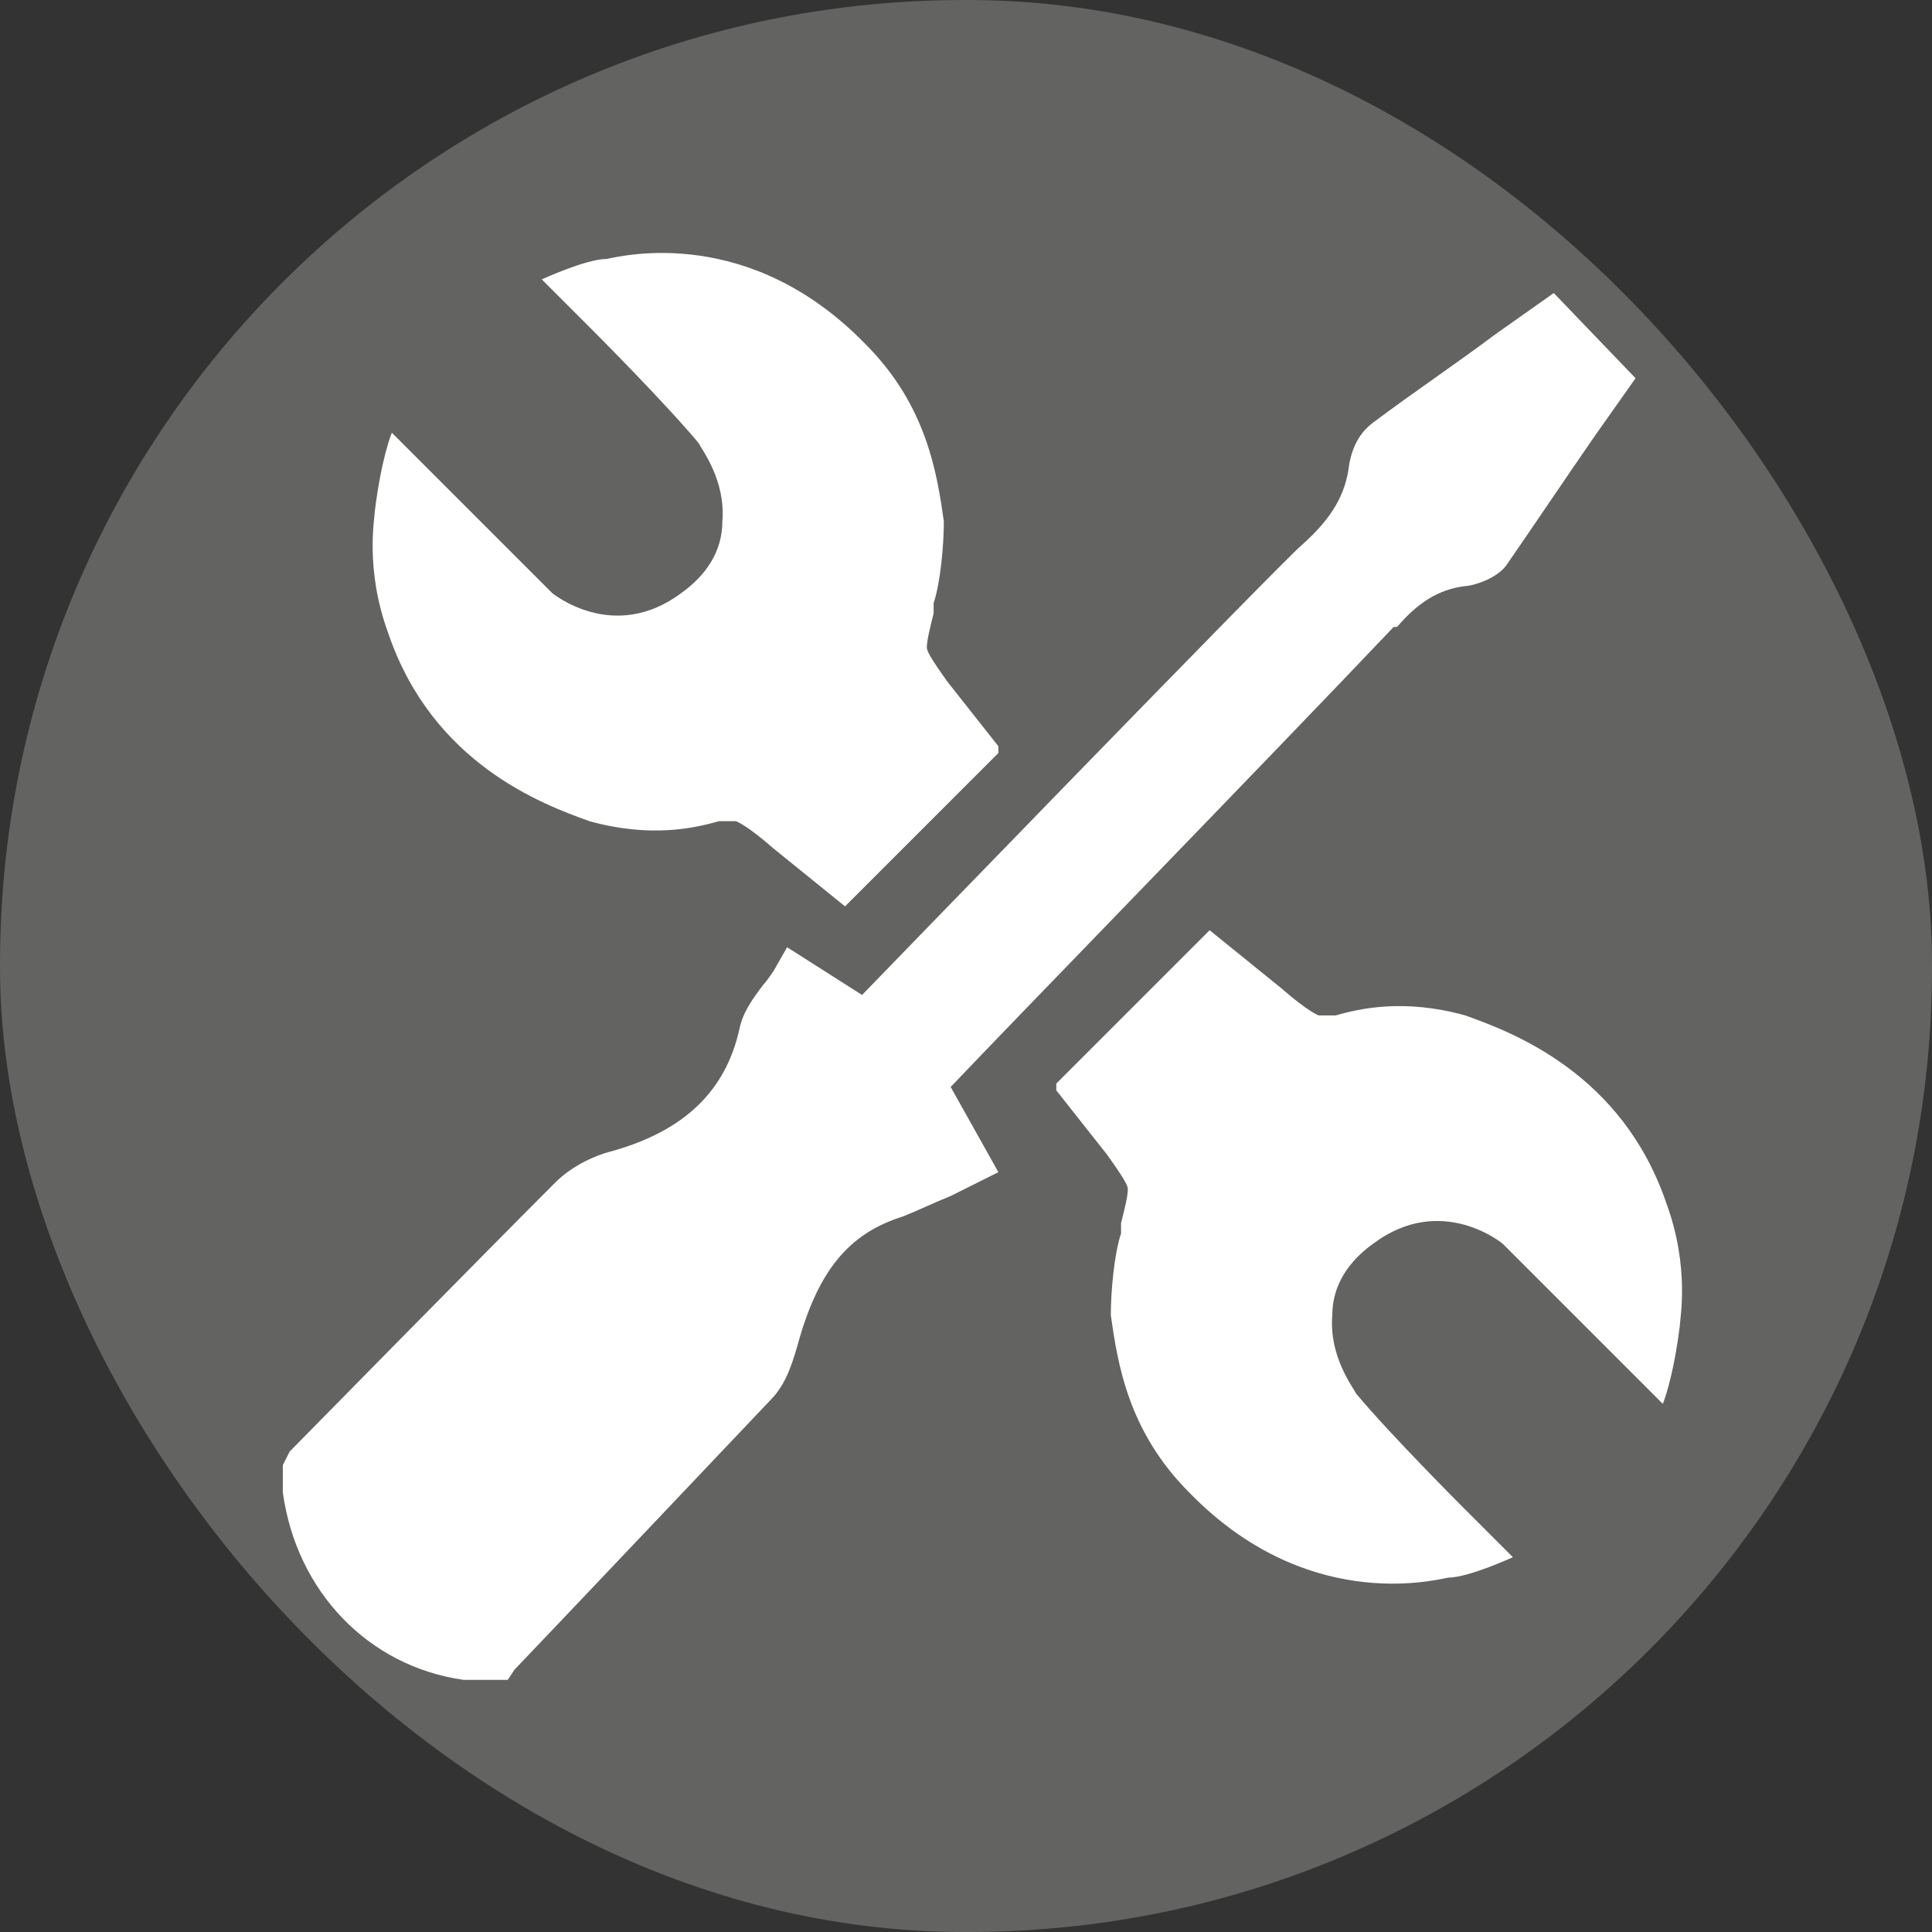
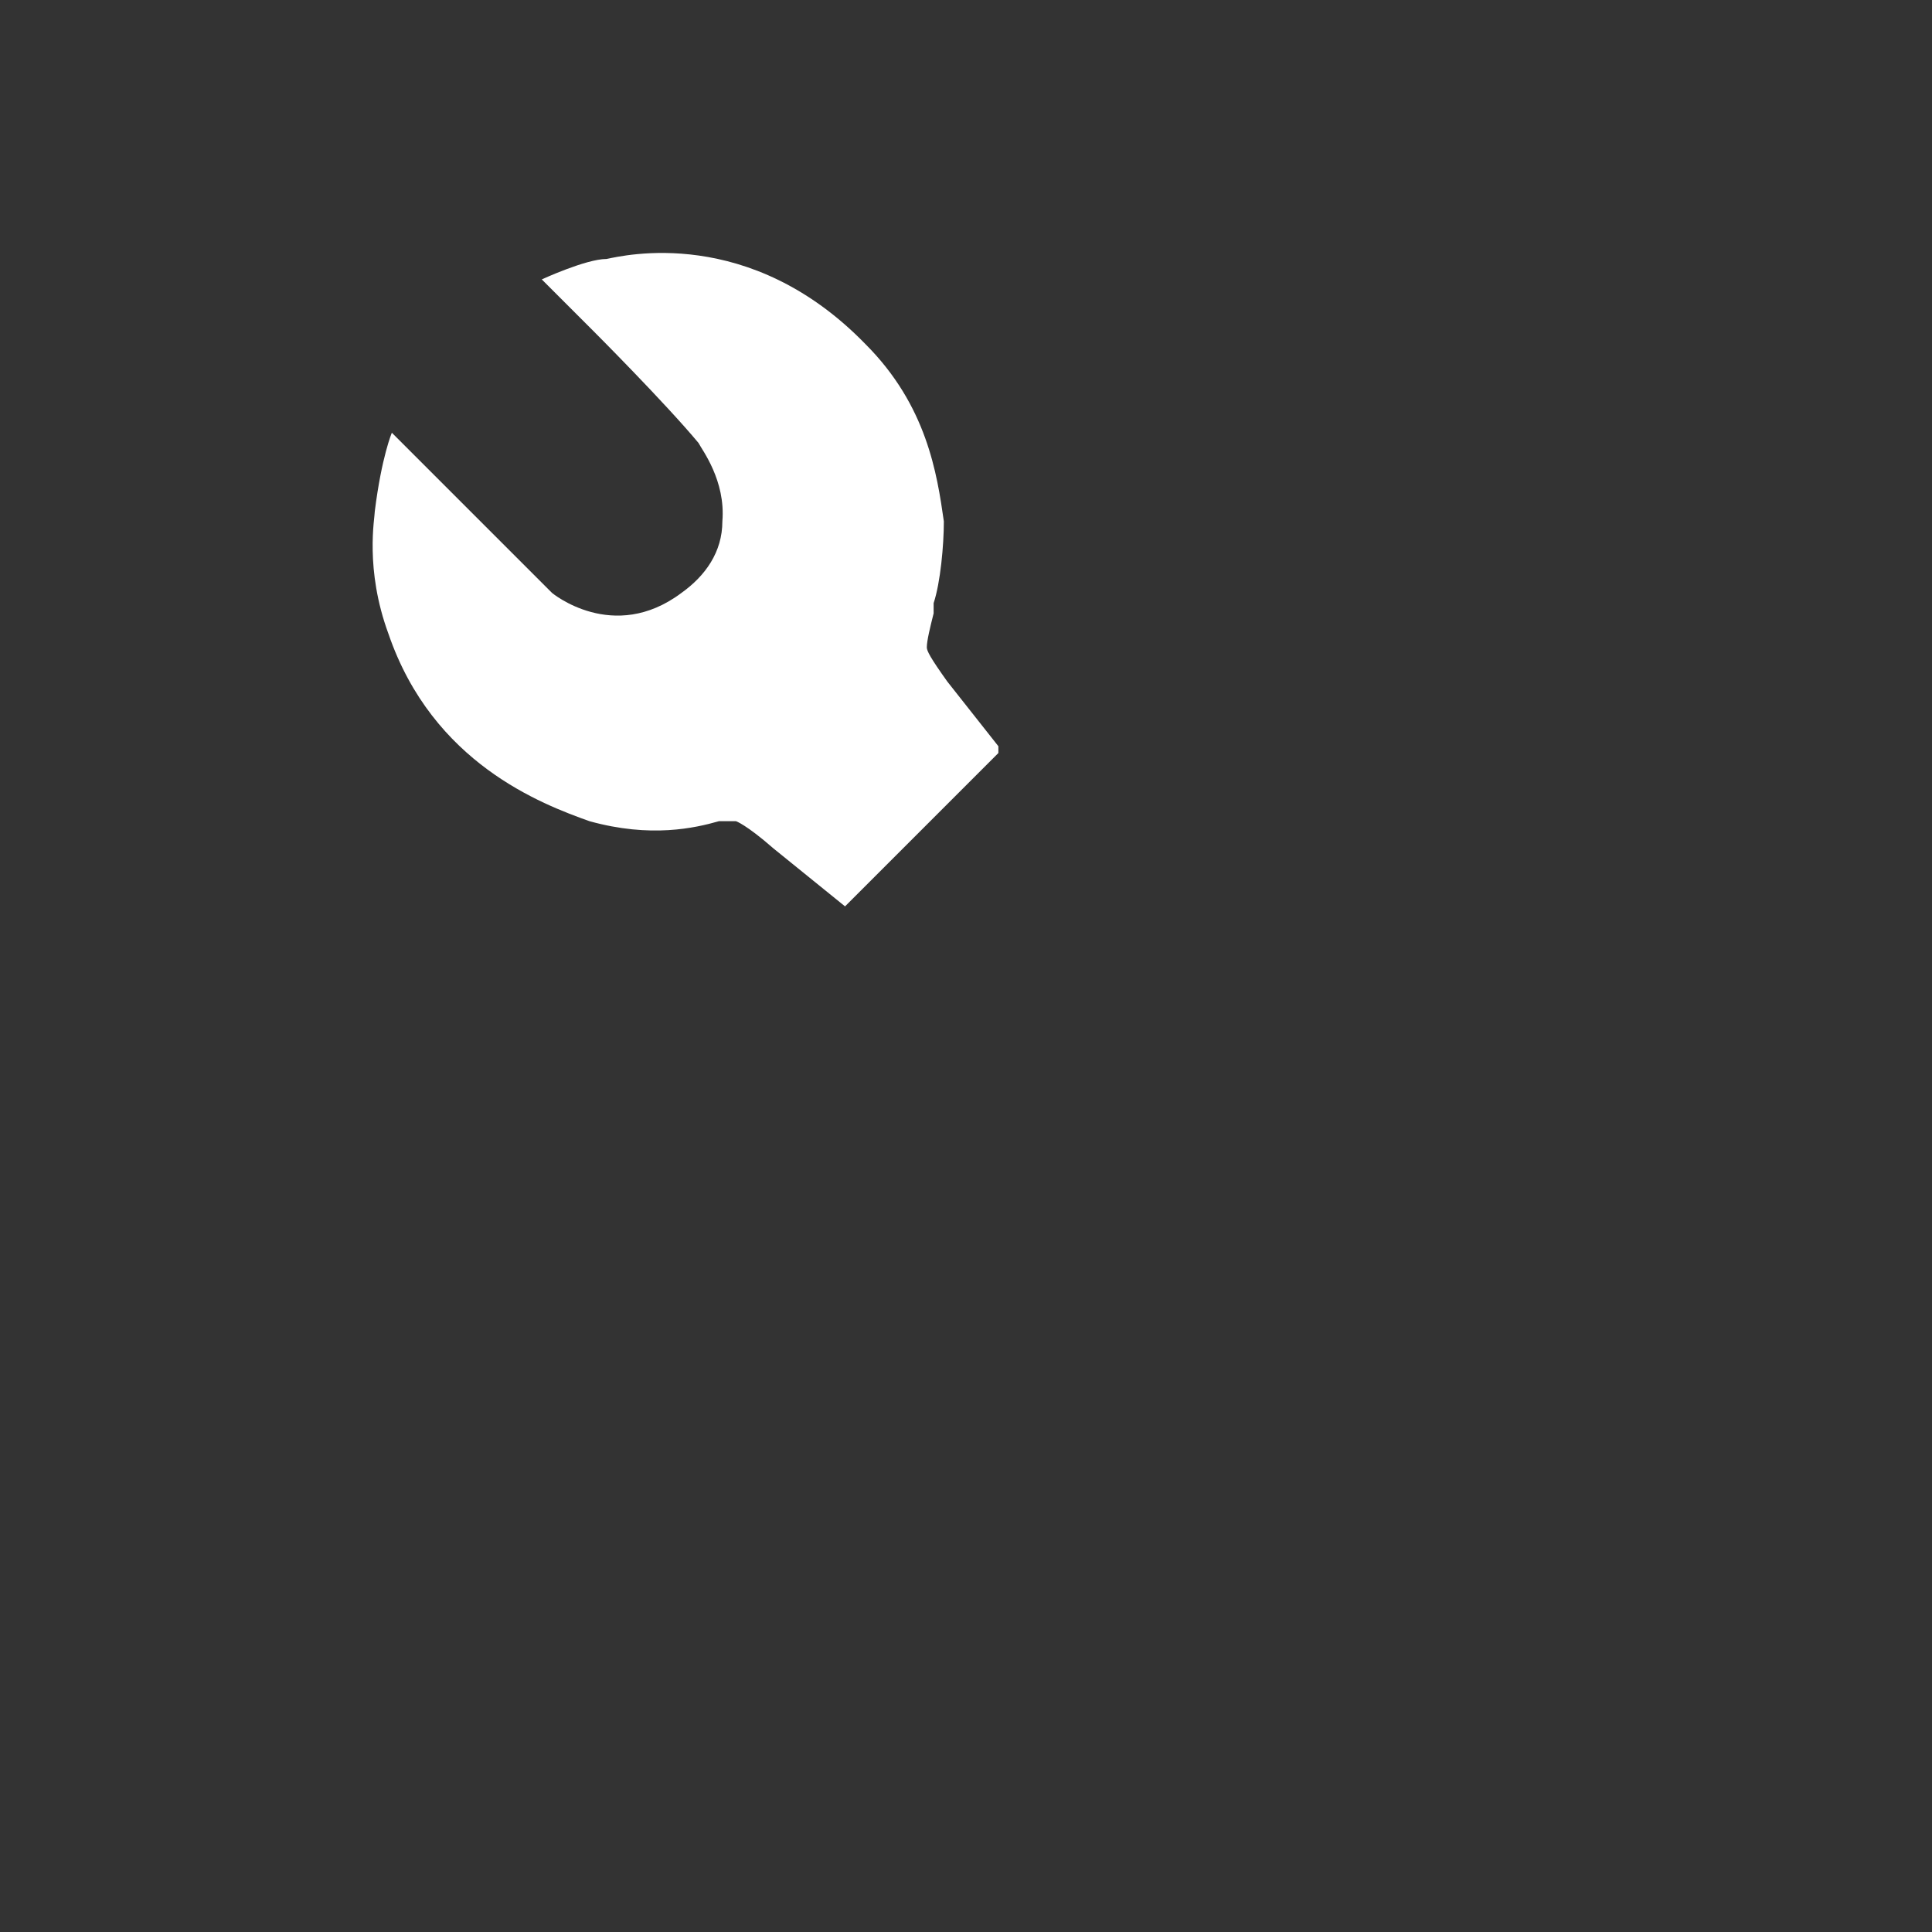
<svg xmlns="http://www.w3.org/2000/svg" id="Livello_2" data-name="Livello 2" viewBox="0 0 5.67 5.67">
  <rect x="0" y="0" width="5.67" height="5.67" fill="#333333" stroke="none" />
  <g id="manutenzione">
-     <rect x="0" y="0" width="5.67" height="5.67" rx="2.83" ry="2.83" style="fill: #636362;" />
-     <path d="m4.1,1.84c.06-.07.12-.11.2-.12.02,0,.09-.02.12-.06.09-.13.17-.25.26-.38l.12-.17-.24-.25-.17.12c-.12.09-.24.17-.36.26-.04.03-.06.07-.07.12-.01.09-.05.16-.14.24-.06.05-1.29,1.32-1.29,1.32l-.22-.14-.04.07s-.02.03-.03.04c-.03.04-.06.08-.07.13-.04.18-.16.3-.38.36-.04.01-.11.04-.16.09-.21.21-.78.79-.78.79l-.02.04v.03s0,.03,0,.05c.04.29.25.51.53.55.01,0,.03,0,.04,0s.03,0,.05,0h.04s.02-.03.02-.03c.02-.02.75-.79.75-.79.04-.04.06-.09.08-.16.06-.22.15-.33.31-.38.05-.02.09-.04.14-.06l.14-.07-.14-.25c.18-.19.93-.96,1.3-1.35Z" style="fill: #fff;" />
    <path d="m2.93,2.19l-.15-.19c-.05-.07-.06-.09-.06-.1,0-.02.01-.06.02-.1v-.03c.02-.06.03-.17.03-.24-.02-.14-.05-.34-.23-.52-.34-.35-.71-.26-.76-.25-.06,0-.19.06-.19.06l.15.15s.21.21.31.33c.01.02.08.11.07.23,0,.09-.05.16-.12.21-.2.15-.38,0-.38,0l-.47-.47s-.03.07-.05.23c0,.02-.03.17.04.36.13.38.45.5.59.55.18.05.31.02.38,0,0,0,.03,0,.05,0h0s.03.01.11.08l.21.17.45-.45Z" style="fill: #fff;" />
-     <path d="m3.1,3.2l.15.19c.05.07.06.09.06.1,0,.02-.01.06-.02.1v.03c-.02.06-.03.17-.03.24.02.14.05.34.23.52.34.35.71.26.76.25.06,0,.19-.06.19-.06l-.15-.15s-.21-.21-.31-.33c-.01-.02-.08-.11-.07-.23,0-.09.05-.16.12-.21.2-.15.38,0,.38,0l.47.47s.03-.07.05-.23c0-.02.03-.17-.04-.36-.13-.38-.45-.5-.59-.55-.18-.05-.31-.02-.38,0,0,0-.03,0-.05,0h0s-.03-.01-.11-.08l-.21-.17-.45.45Z" style="fill: #fff;" />
  </g>
</svg>